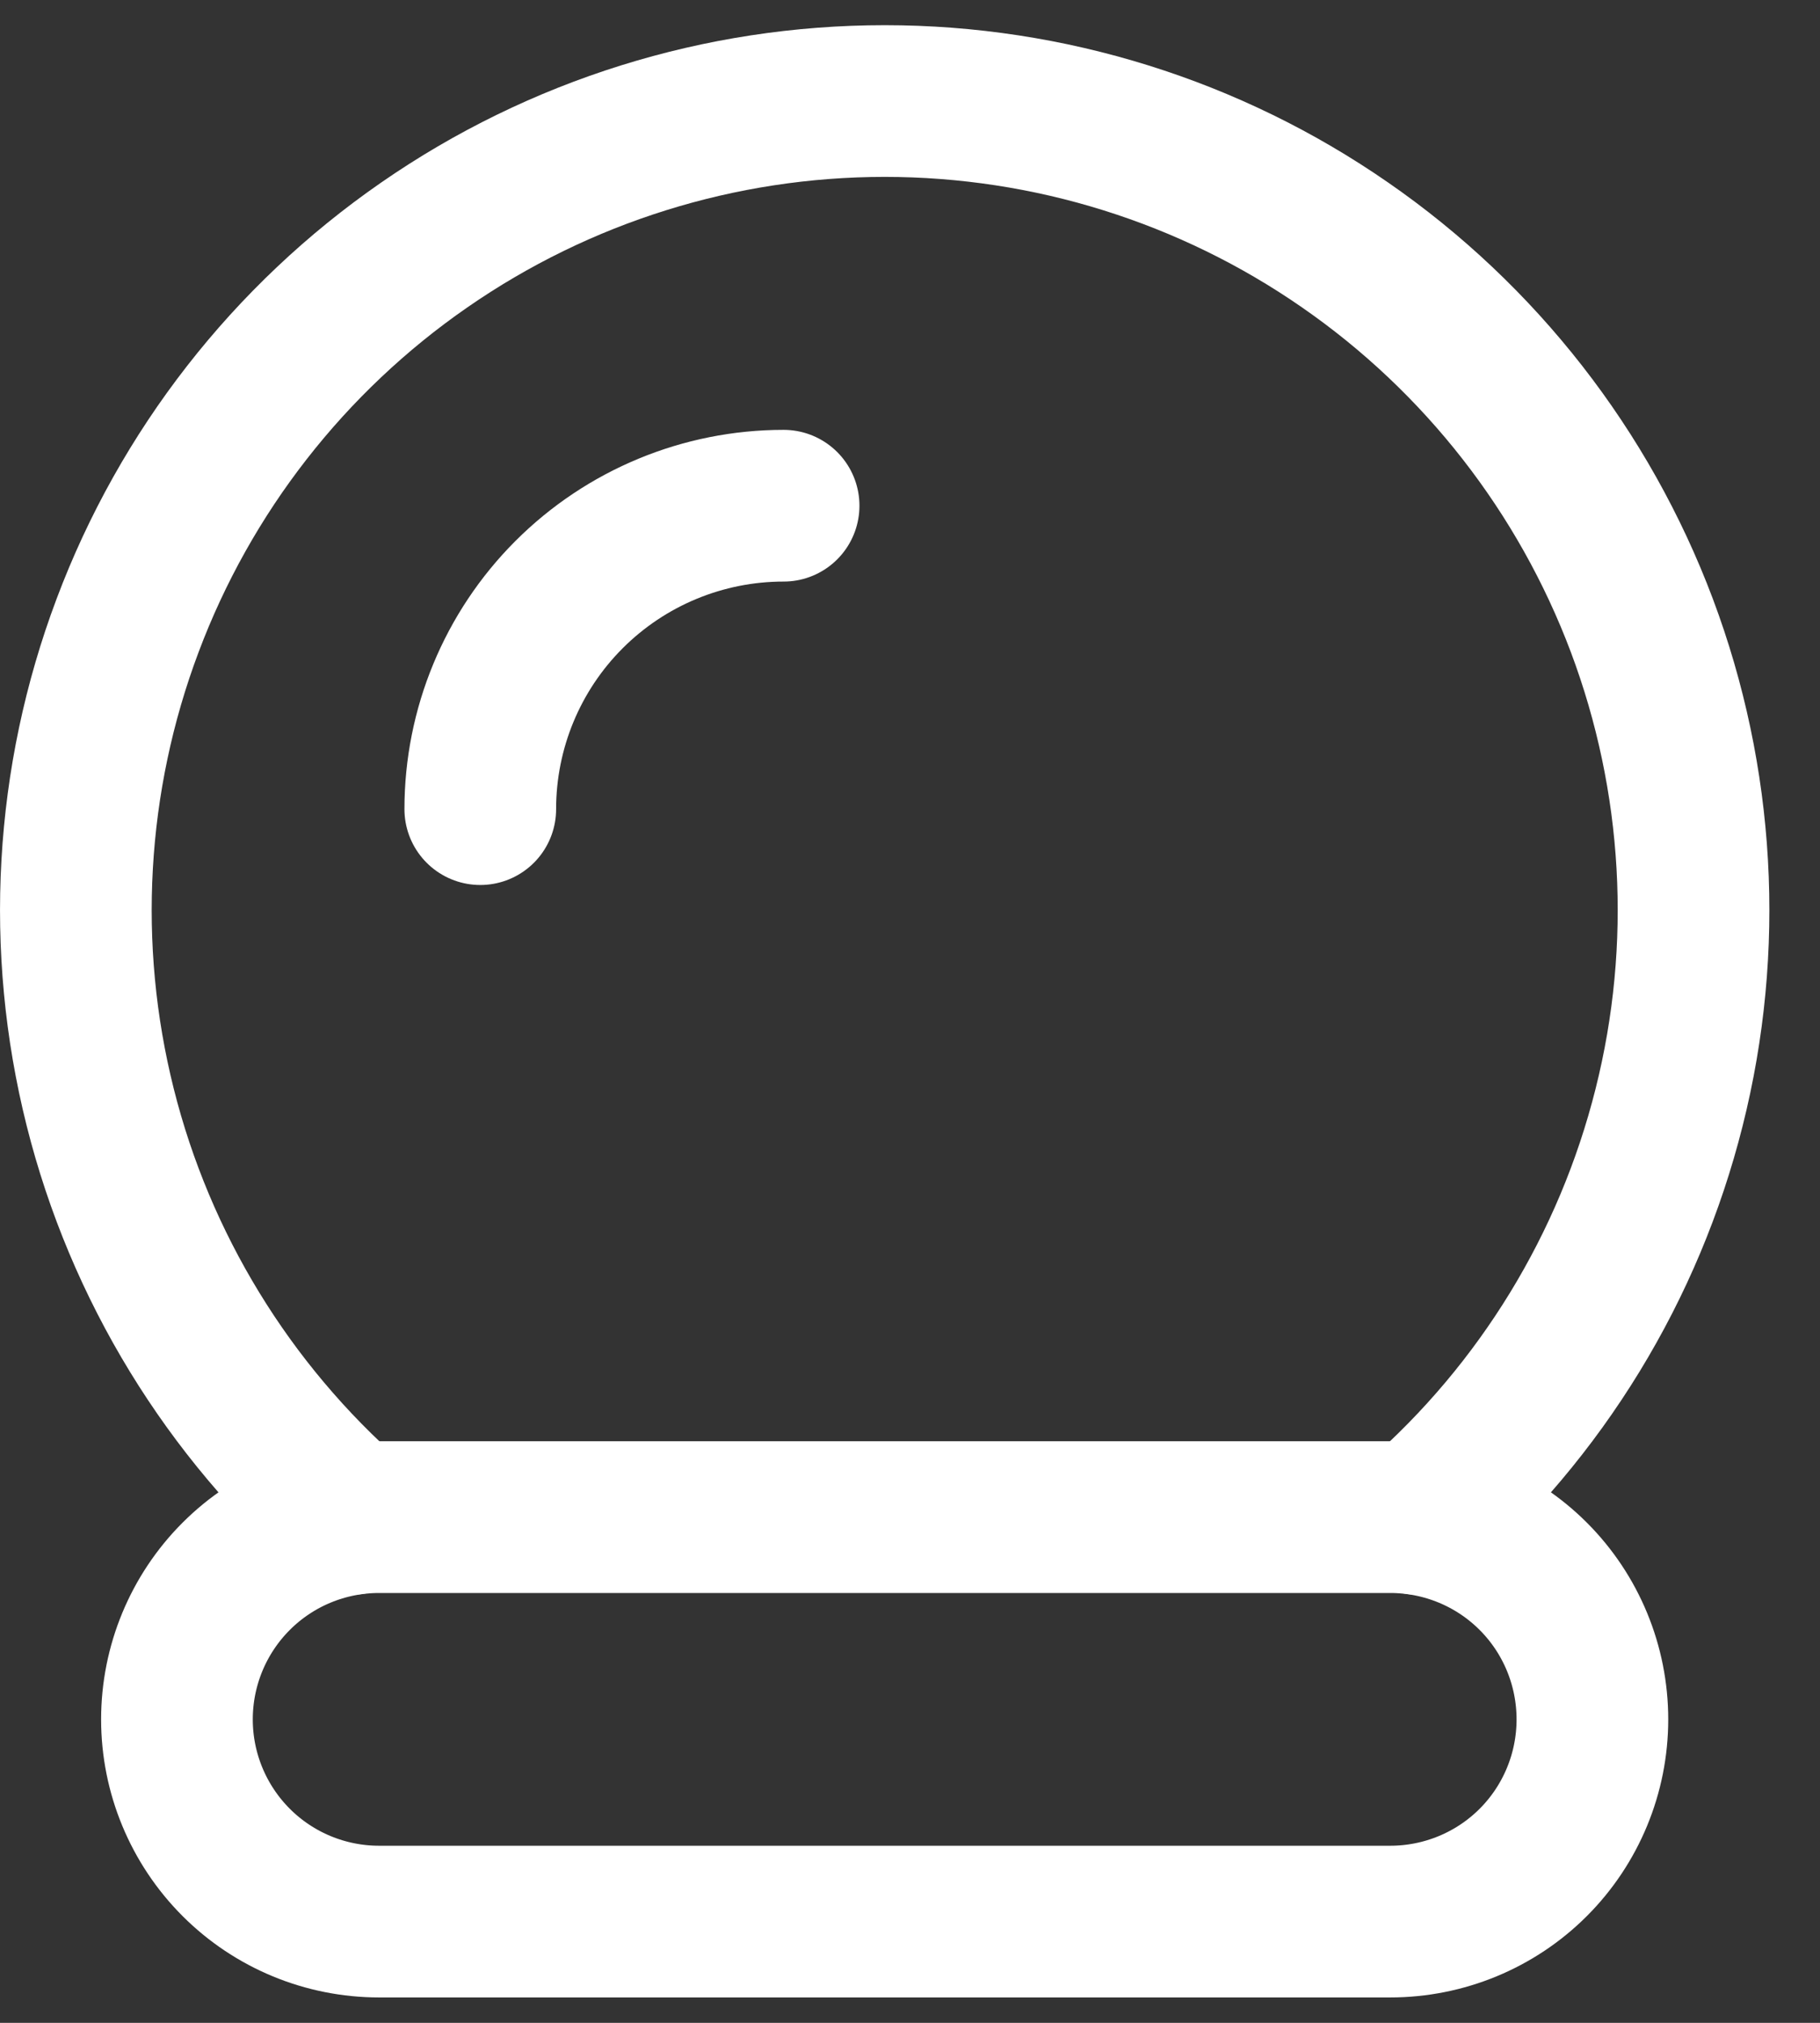
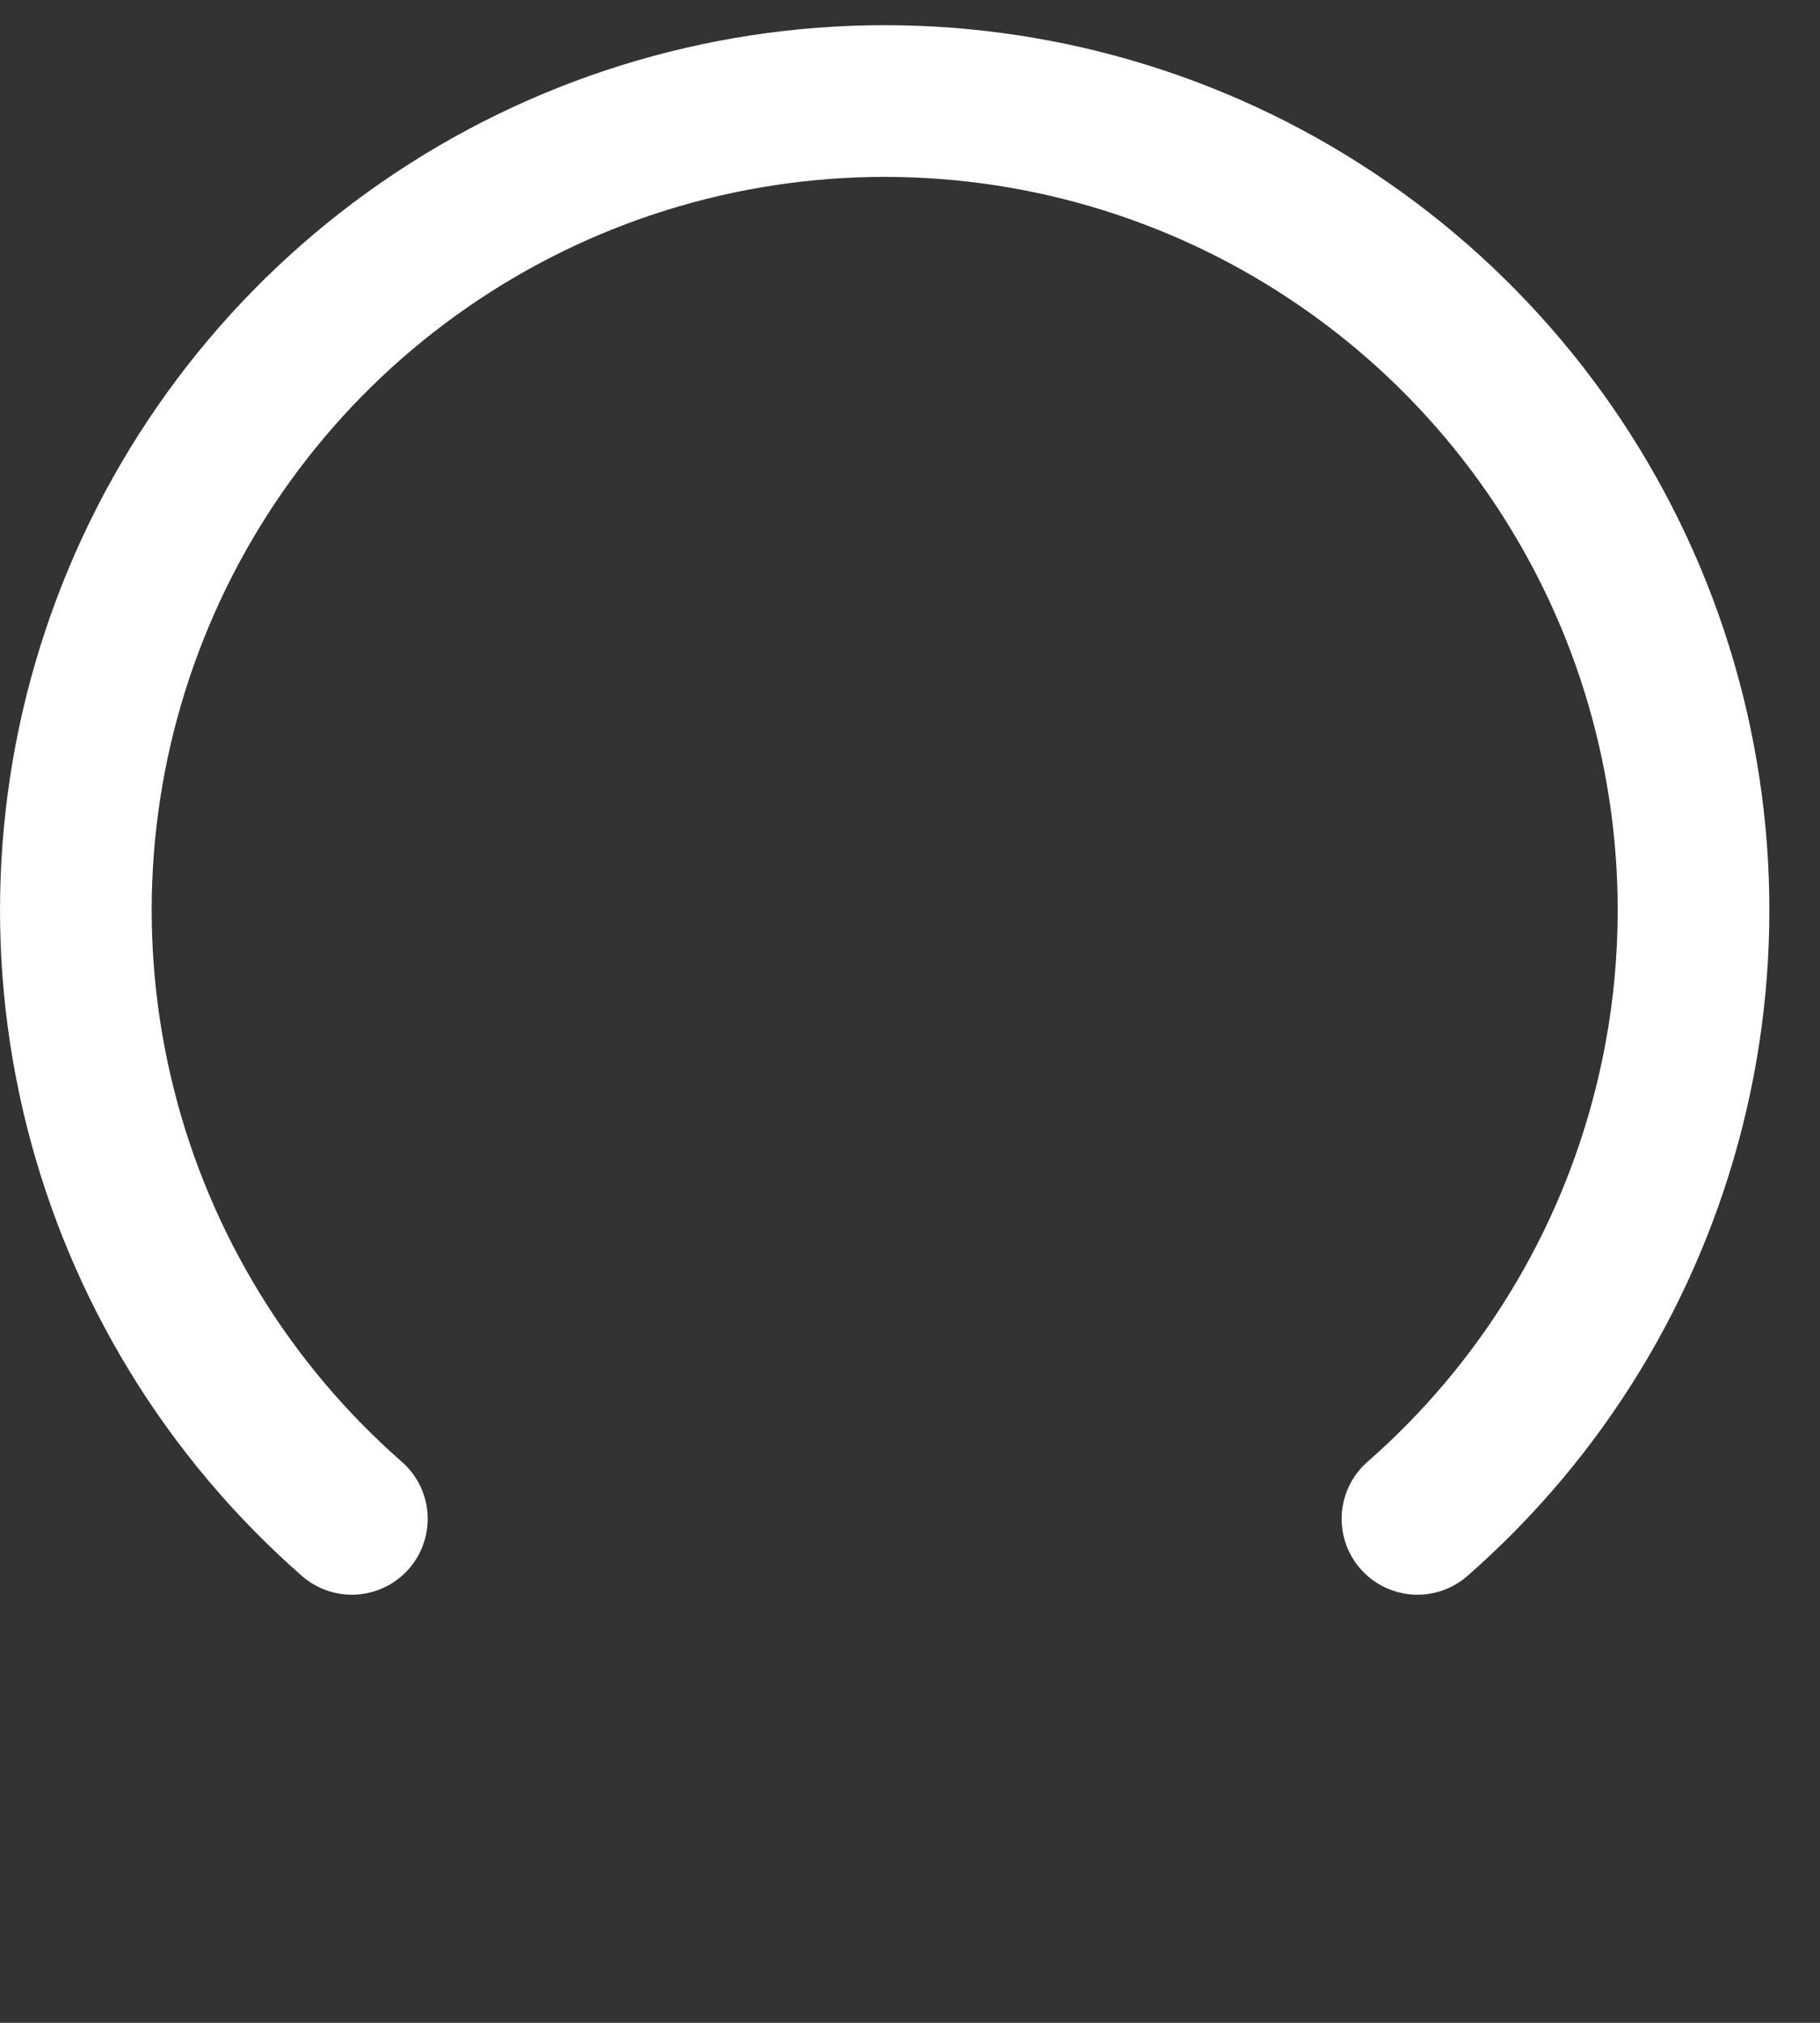
<svg xmlns="http://www.w3.org/2000/svg" width="18" height="20" viewBox="0 0 18 20" fill="none">
  <rect x="0" y="0" width="18" height="20" fill="#333333" stroke="none" />
  <path d="M3.48 15.017C2.256 13.945 1.387 12.525 0.991 10.947C0.595 9.369 0.689 7.707 1.262 6.184C1.834 4.661 2.858 3.348 4.196 2.422C5.534 1.495 7.122 0.999 8.75 0.999C10.377 0.999 11.966 1.495 13.303 2.422C14.641 3.348 15.665 4.661 16.238 6.184C16.81 7.707 16.905 9.369 16.508 10.947C16.112 12.525 15.244 13.945 14.019 15.017" stroke="white" stroke-width="1.5" stroke-linecap="round" stroke-linejoin="round" />
-   <path d="M7.75 5C6.954 5 6.191 5.316 5.628 5.879C5.066 6.441 4.75 7.204 4.75 8M1.75 17C1.75 17.53 1.961 18.039 2.336 18.414C2.711 18.789 3.219 18.999 3.75 18.999H13.749C14.28 18.999 14.789 18.789 15.164 18.414C15.539 18.039 15.749 17.53 15.749 17C15.749 16.469 15.539 15.96 15.164 15.585C14.789 15.21 14.28 15 13.749 15H3.75C3.219 15 2.711 15.21 2.336 15.585C1.961 15.96 1.75 16.469 1.75 17Z" stroke="white" stroke-width="1.5" stroke-linecap="round" stroke-linejoin="round" />
</svg>